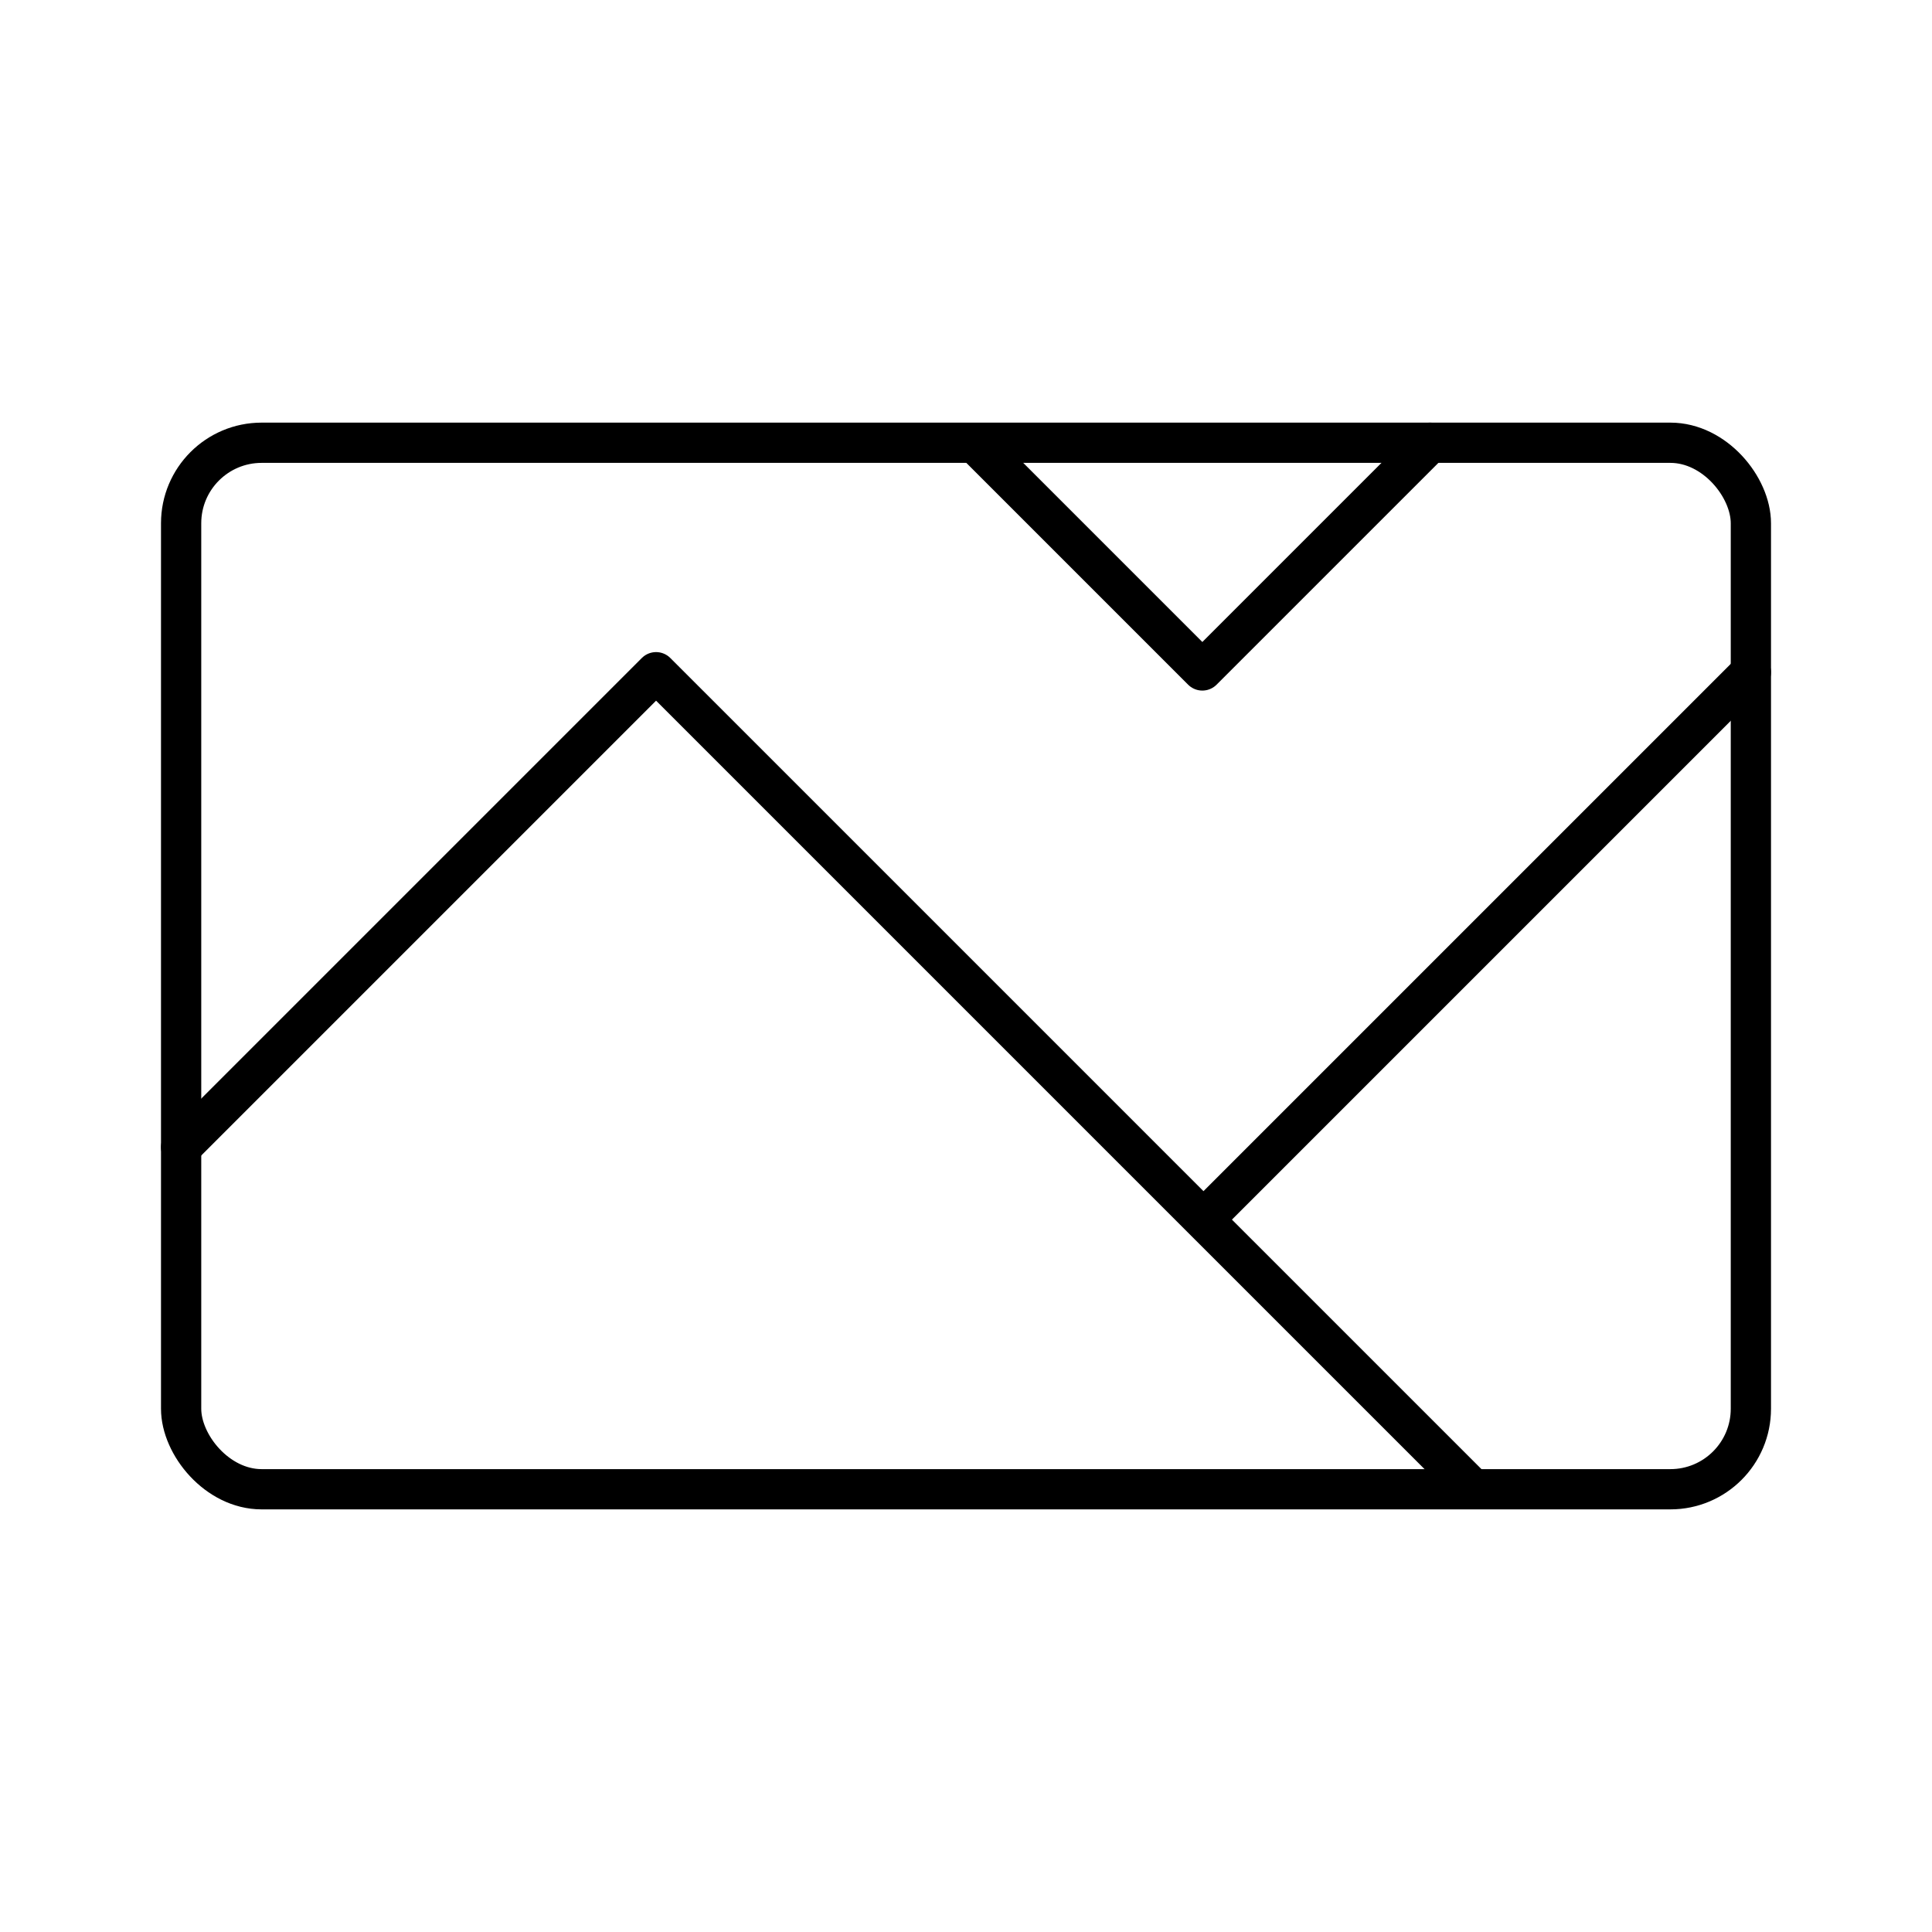
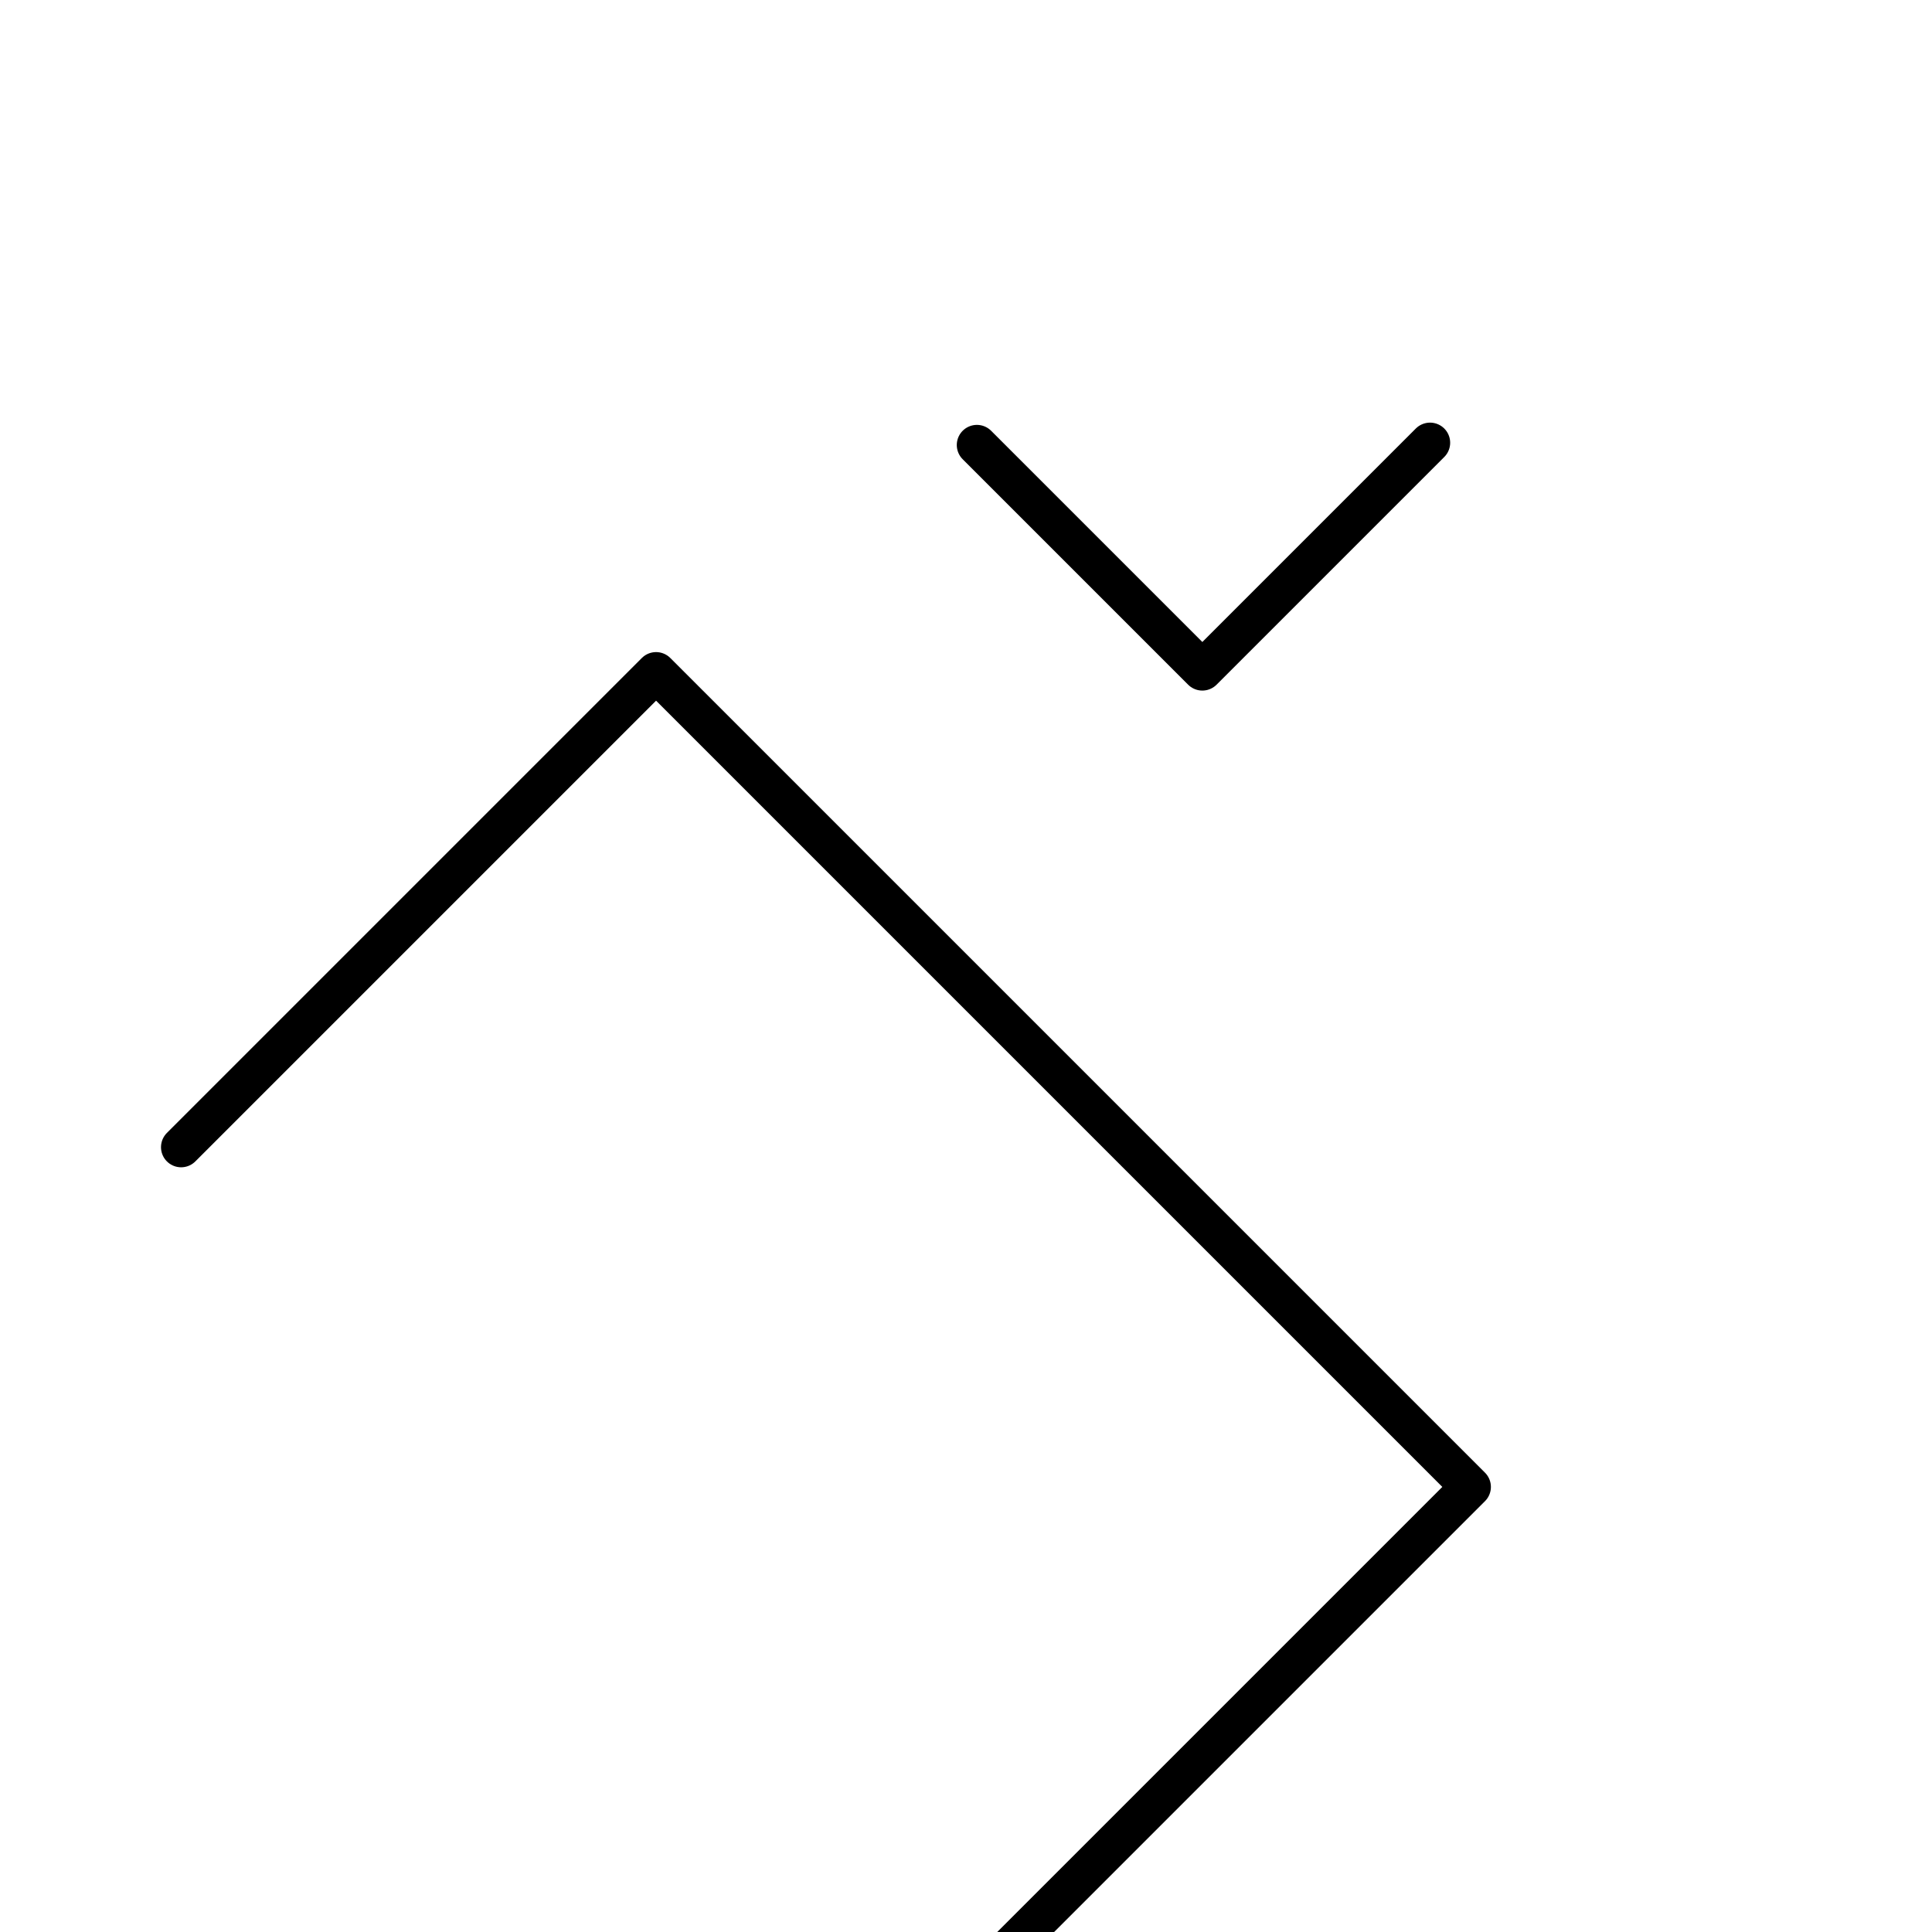
<svg xmlns="http://www.w3.org/2000/svg" width="800" height="800" viewBox="0 0 48 48">
-   <rect width="39" height="26" x="4.5" y="11" fill="none" stroke="currentColor" stroke-linecap="round" stroke-linejoin="round" rx="2" />
-   <path fill="none" stroke="currentColor" stroke-linecap="round" stroke-linejoin="round" d="m4.5 28.501l11.8-11.8l20.241 20.241M43.5 16.701l-13.6 13.6M35.529 11l-5.657 5.657l-5.601-5.601" />
+   <path fill="none" stroke="currentColor" stroke-linecap="round" stroke-linejoin="round" d="m4.5 28.501l11.8-11.8l20.241 20.241l-13.6 13.6M35.529 11l-5.657 5.657l-5.601-5.601" />
</svg>